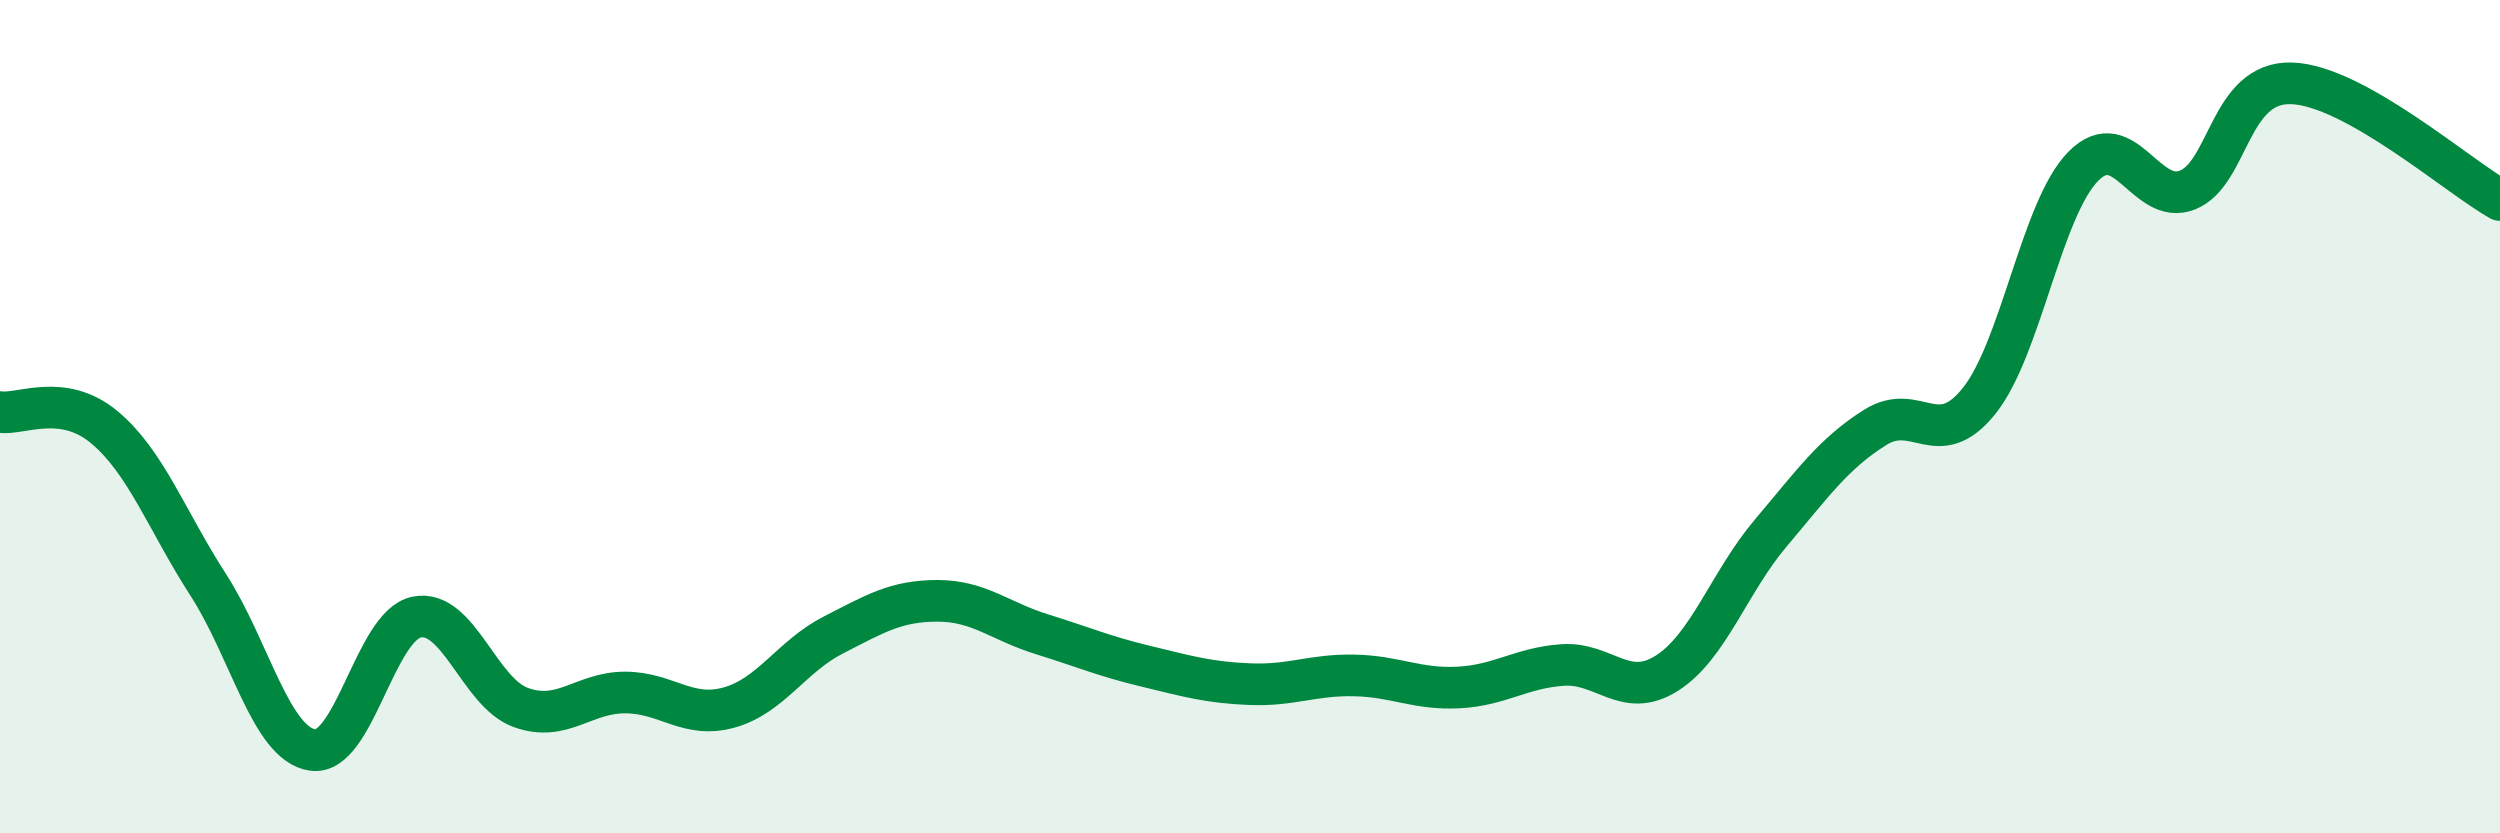
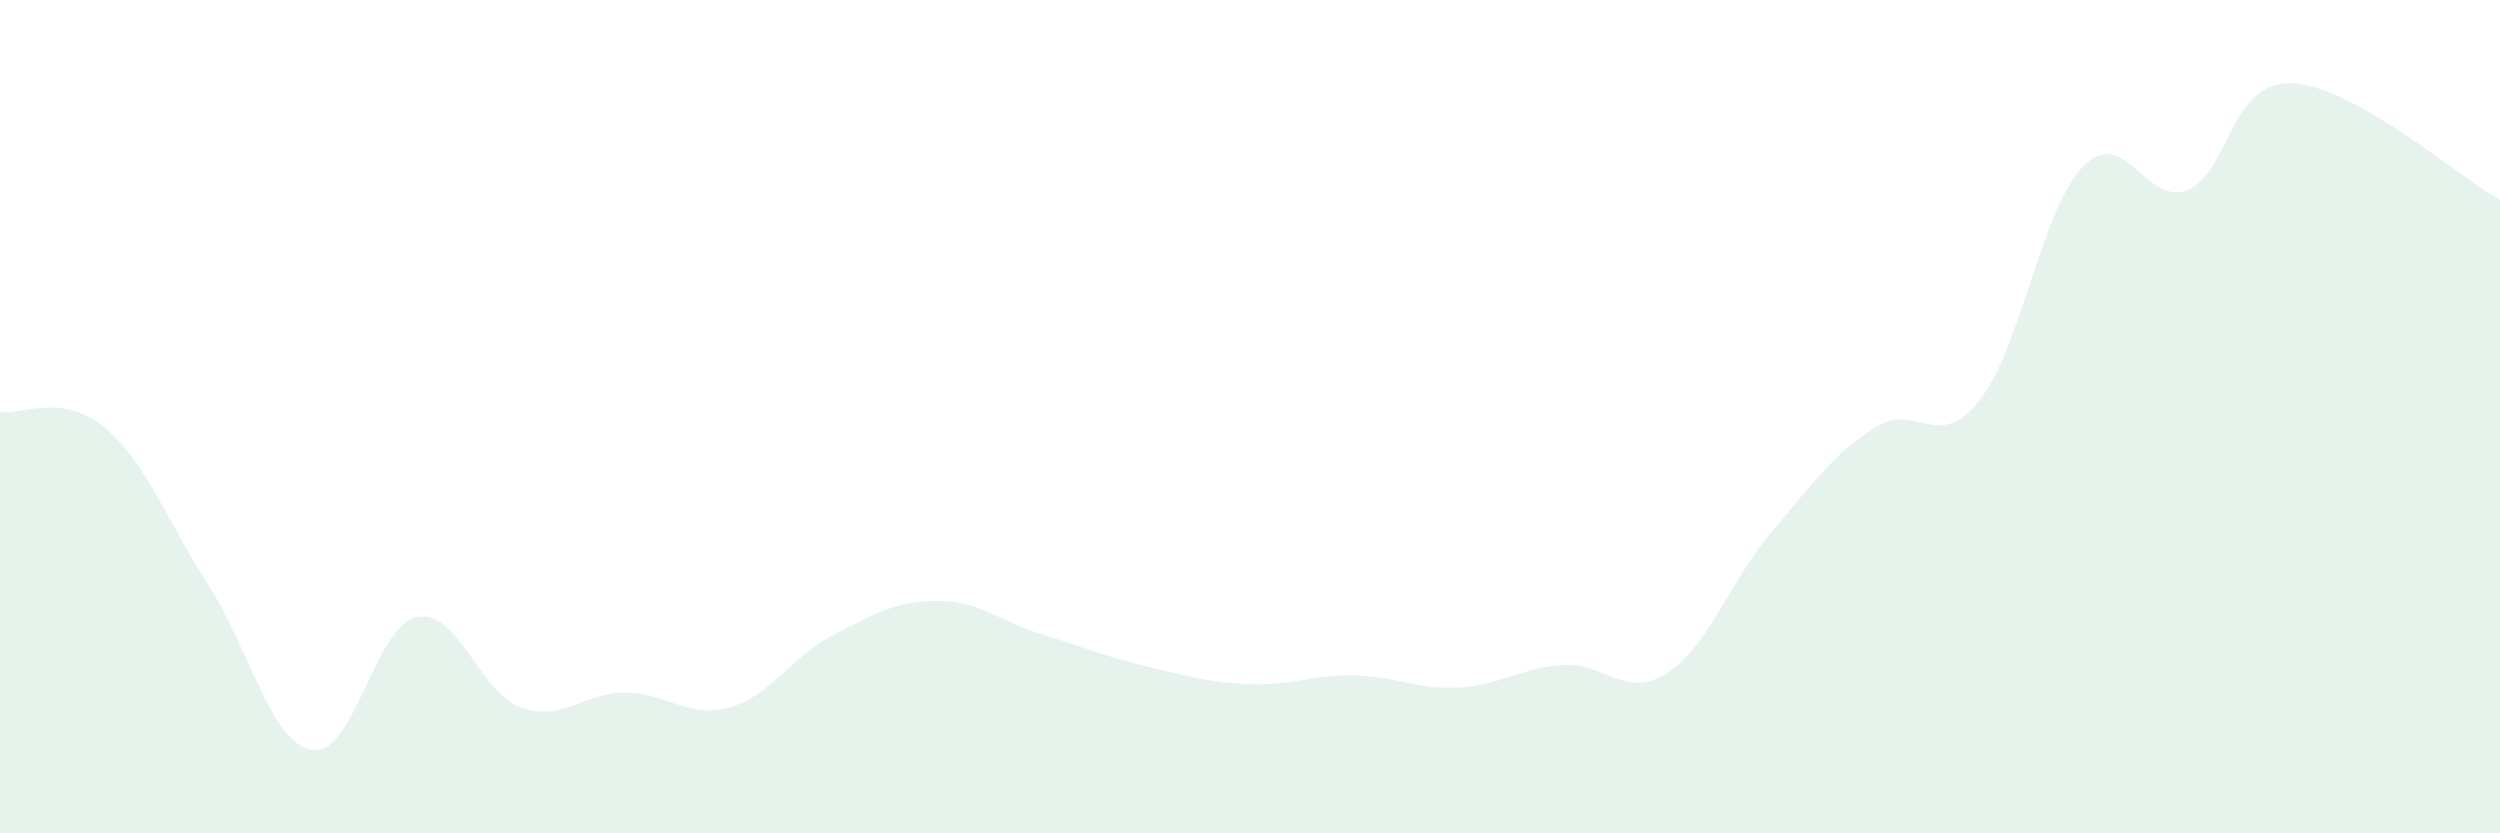
<svg xmlns="http://www.w3.org/2000/svg" width="60" height="20" viewBox="0 0 60 20">
  <path d="M 0,9.89 C 0.5,9.96 1.5,9.42 2.5,10.25 C 3.5,11.08 4,12.49 5,14.04 C 6,15.59 6.5,17.85 7.5,18 C 8.5,18.15 9,15.01 10,14.81 C 11,14.61 11.5,16.62 12.5,16.98 C 13.5,17.34 14,16.62 15,16.62 C 16,16.62 16.5,17.26 17.5,16.98 C 18.5,16.7 19,15.75 20,15.24 C 21,14.73 21.5,14.42 22.5,14.42 C 23.5,14.42 24,14.91 25,15.22 C 26,15.53 26.5,15.75 27.5,15.99 C 28.5,16.23 29,16.38 30,16.42 C 31,16.46 31.5,16.19 32.5,16.21 C 33.5,16.23 34,16.55 35,16.5 C 36,16.45 36.5,16.03 37.5,15.96 C 38.5,15.89 39,16.79 40,16.16 C 41,15.53 41.5,13.97 42.5,12.79 C 43.5,11.61 44,10.89 45,10.26 C 46,9.63 46.5,10.87 47.5,9.62 C 48.5,8.37 49,5 50,3.99 C 51,2.98 51.5,4.96 52.5,4.56 C 53.5,4.16 53.5,1.95 55,2 C 56.5,2.05 59,4.24 60,4.8L60 20L0 20Z" fill="#008740" opacity="0.1" stroke-linecap="round" stroke-linejoin="round" />
-   <path d="M 0,9.89 C 0.5,9.96 1.5,9.42 2.5,10.25 C 3.5,11.08 4,12.49 5,14.04 C 6,15.59 6.5,17.85 7.5,18 C 8.5,18.15 9,15.01 10,14.81 C 11,14.61 11.5,16.62 12.5,16.98 C 13.5,17.34 14,16.62 15,16.62 C 16,16.62 16.5,17.26 17.5,16.98 C 18.5,16.7 19,15.75 20,15.24 C 21,14.73 21.5,14.42 22.5,14.42 C 23.5,14.42 24,14.91 25,15.22 C 26,15.53 26.5,15.75 27.5,15.99 C 28.5,16.23 29,16.38 30,16.42 C 31,16.46 31.5,16.19 32.5,16.21 C 33.5,16.23 34,16.55 35,16.5 C 36,16.45 36.5,16.03 37.5,15.96 C 38.5,15.89 39,16.79 40,16.16 C 41,15.53 41.5,13.97 42.5,12.79 C 43.5,11.61 44,10.89 45,10.26 C 46,9.63 46.5,10.87 47.5,9.62 C 48.5,8.37 49,5 50,3.99 C 51,2.98 51.5,4.96 52.5,4.56 C 53.5,4.16 53.5,1.95 55,2 C 56.5,2.05 59,4.24 60,4.8" stroke="#008740" stroke-width="1" fill="none" stroke-linecap="round" stroke-linejoin="round" />
</svg>